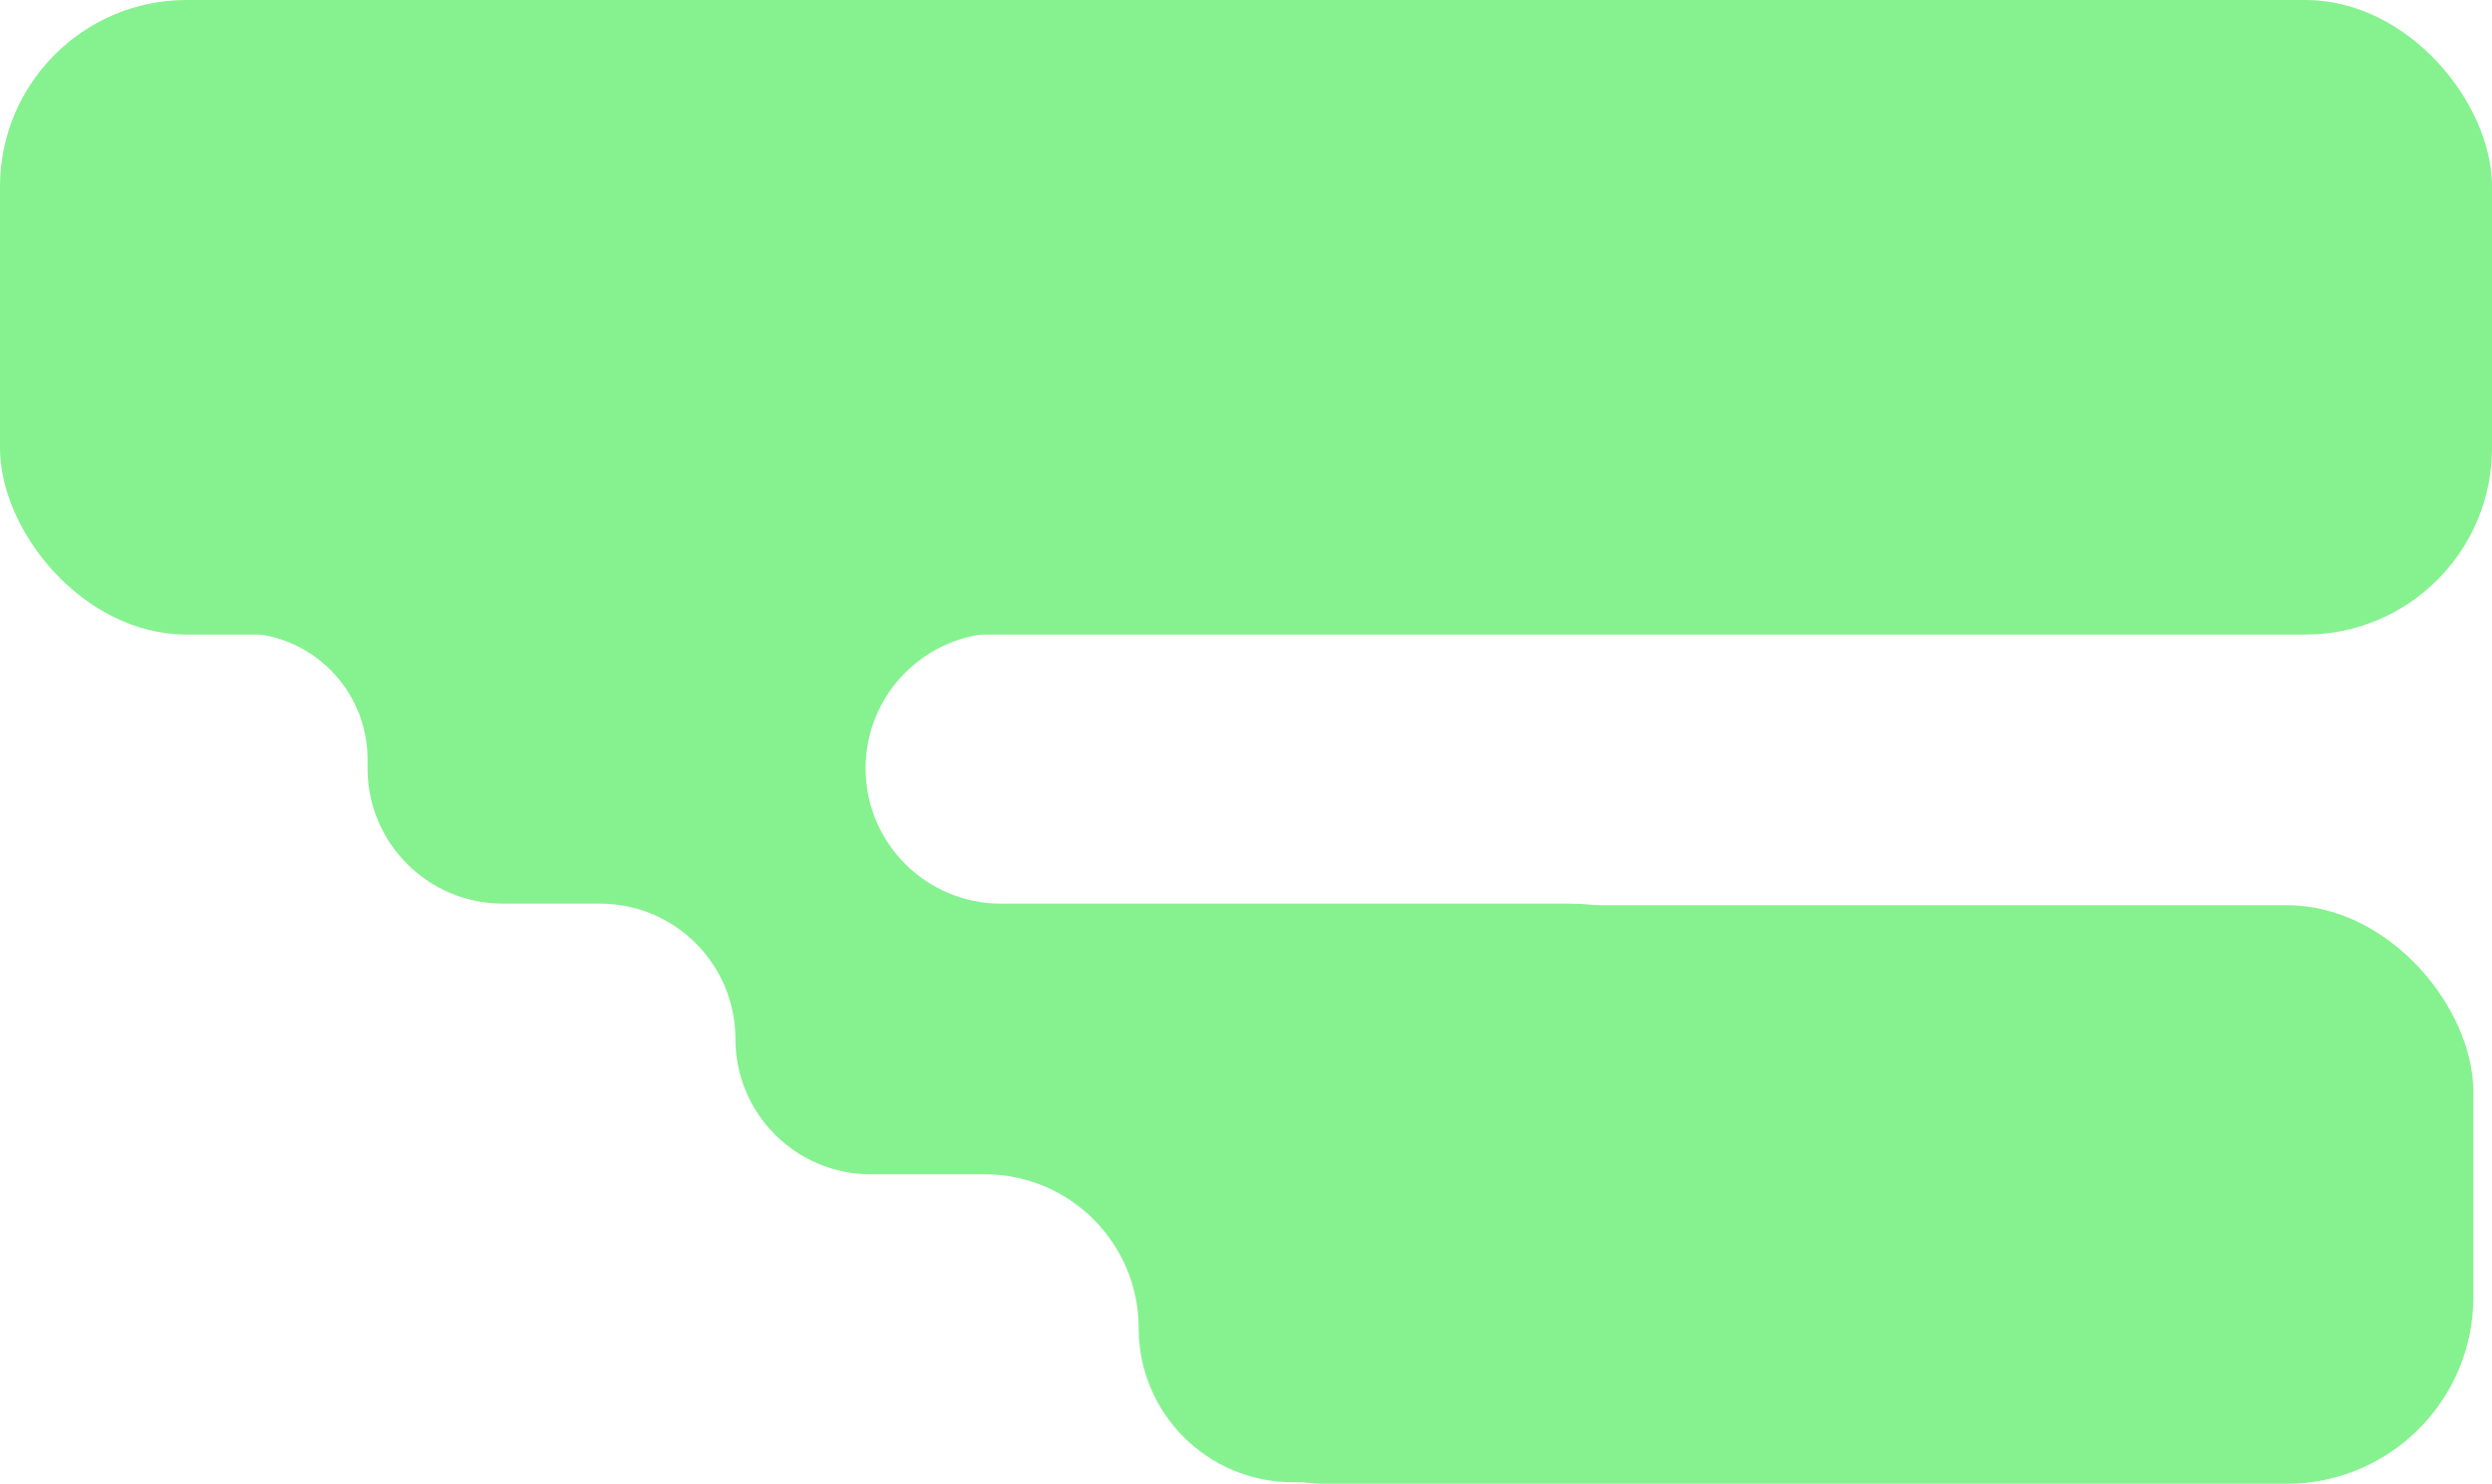
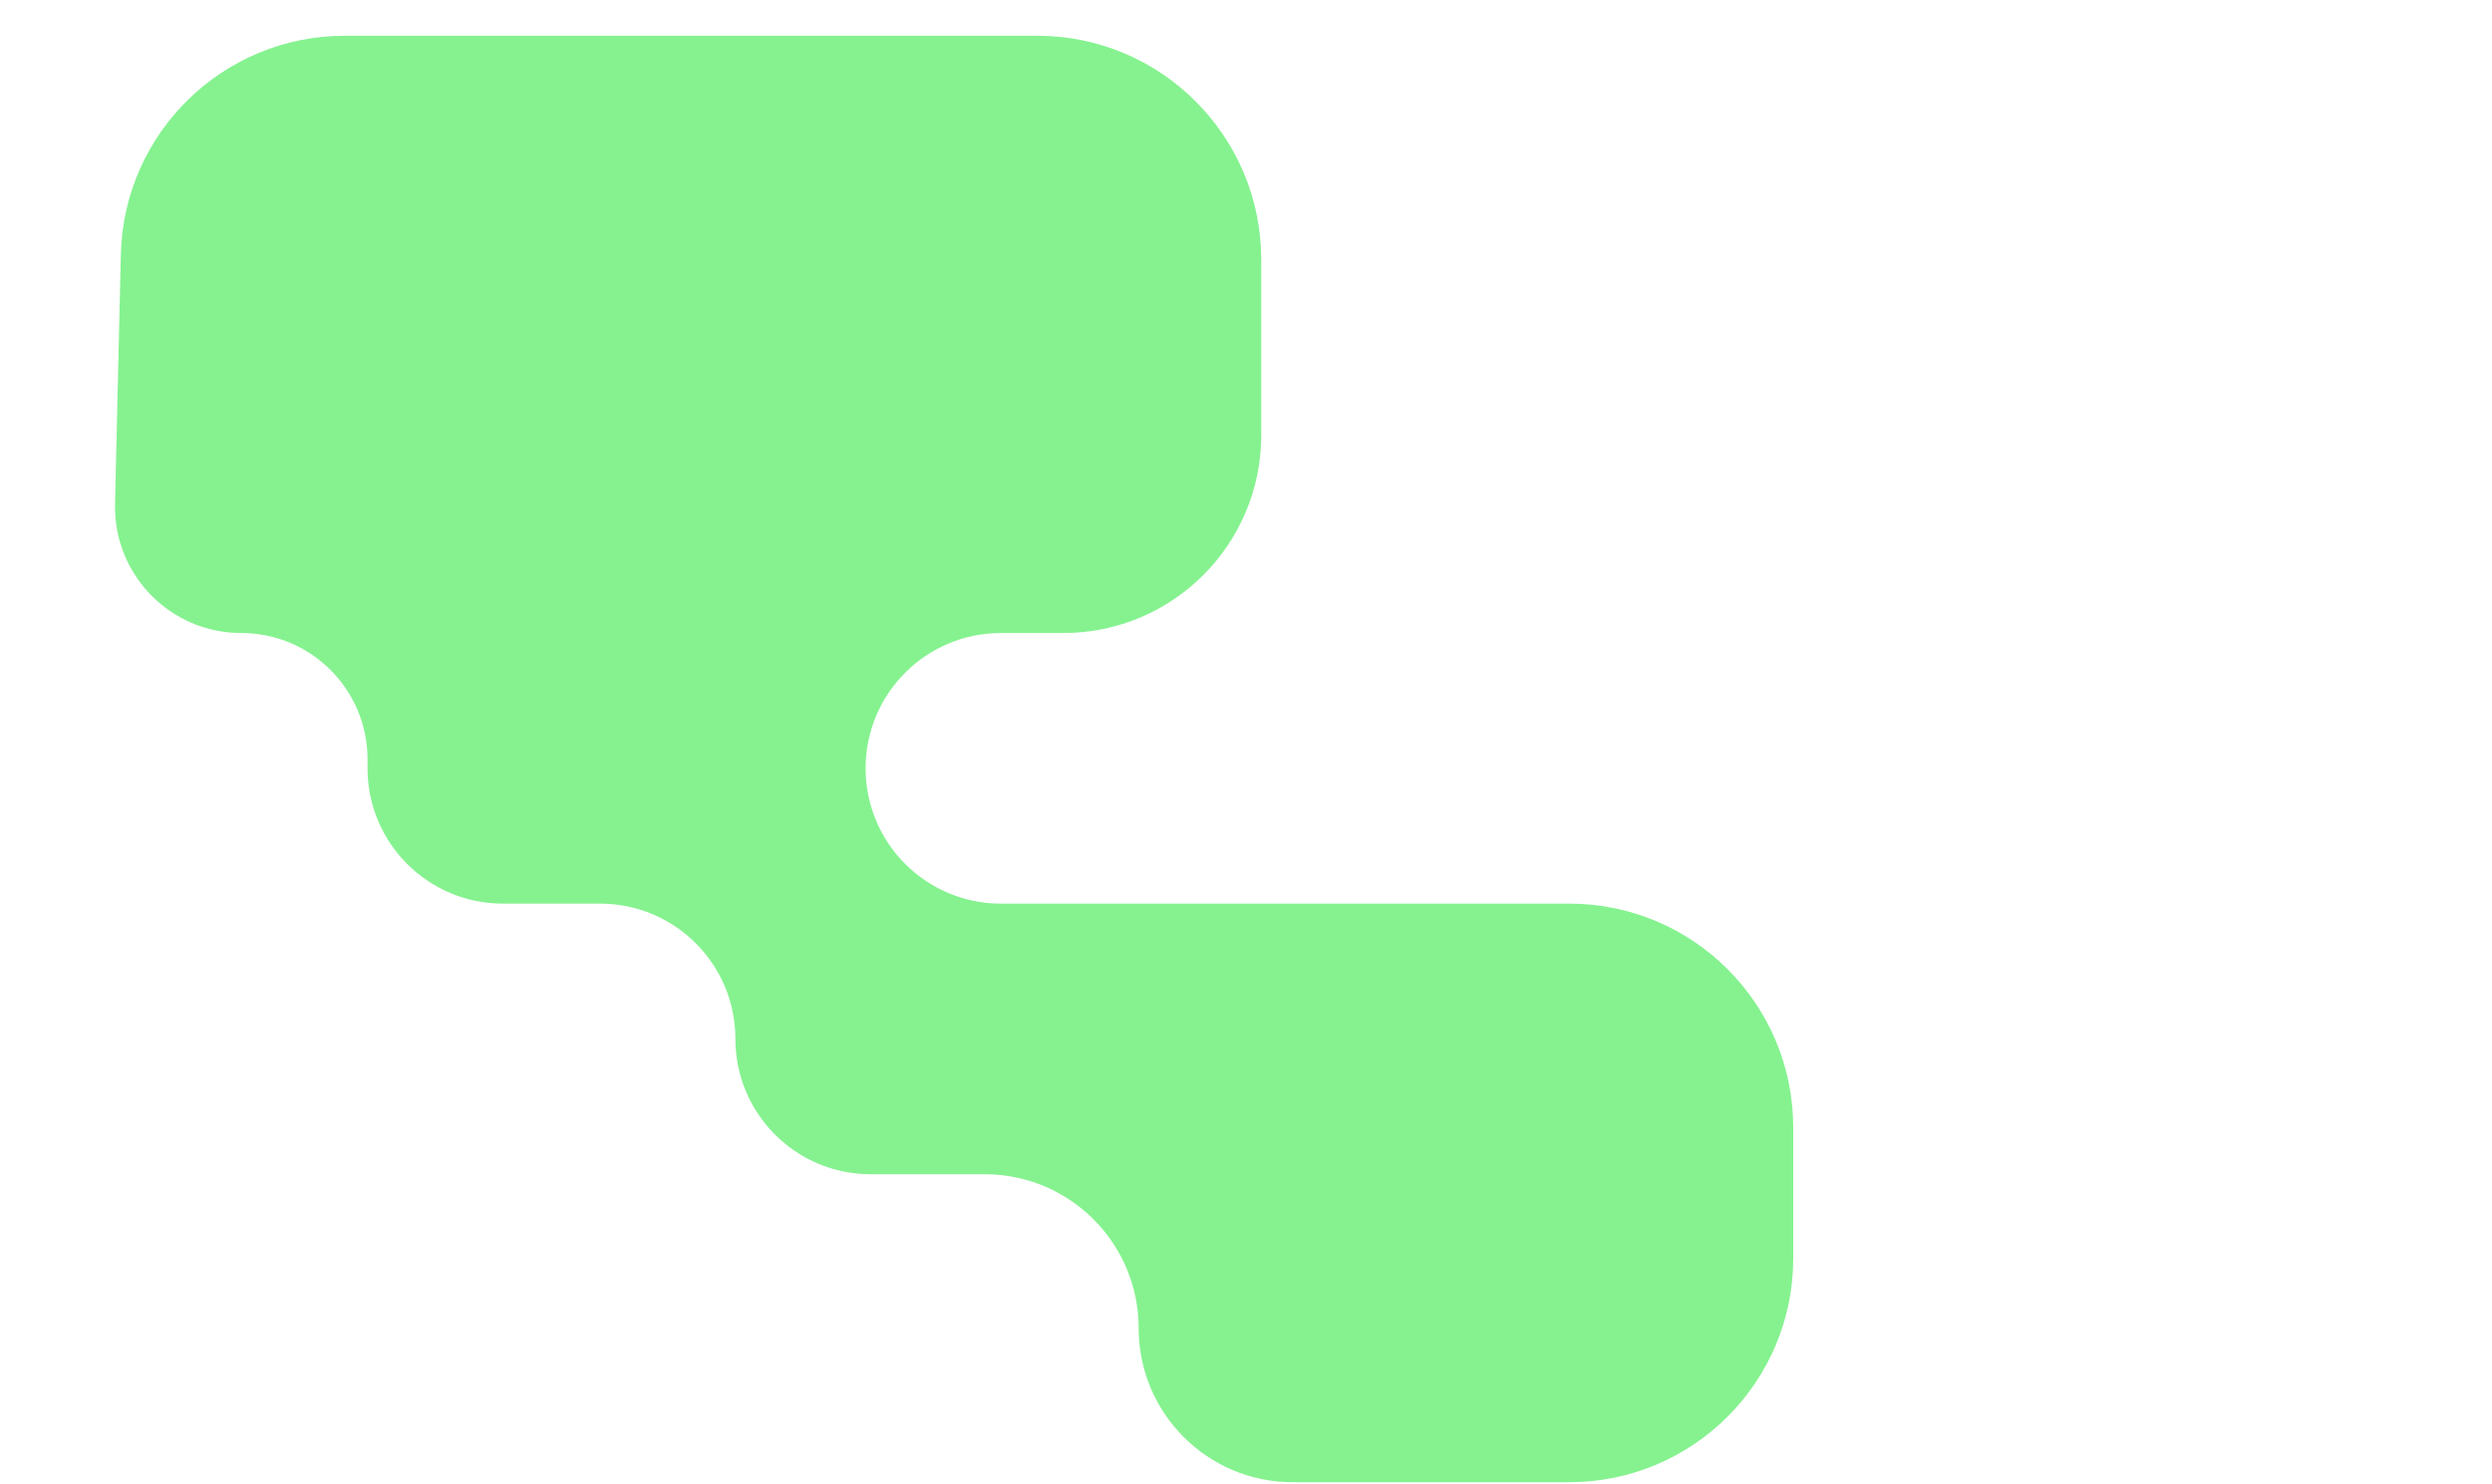
<svg xmlns="http://www.w3.org/2000/svg" width="267" height="159" viewBox="0 0 267 159" fill="none">
  <path d="M135.133 27.833C135.133 14.579 124.388 3.833 111.133 3.833H36.942C23.905 3.833 13.253 14.24 12.948 27.273L12.324 53.988C12.146 61.582 18.253 67.833 25.849 67.833V67.833C33.321 67.833 39.379 73.891 39.379 81.363V82.333C39.379 90.341 45.87 96.833 53.879 96.833H64.293C72.301 96.833 78.793 103.325 78.793 111.333V111.333C78.793 119.342 85.285 125.833 93.293 125.833H105.5C114.613 125.833 122 133.221 122 142.333V142.333C122 151.446 129.387 158.833 138.5 158.833H168.133C181.388 158.833 192.133 148.088 192.133 134.833V120.833C192.133 107.579 181.388 96.833 168.133 96.833H107.242C99.234 96.833 92.742 90.341 92.742 82.333V82.333C92.742 74.325 99.234 67.833 107.242 67.833H113.937C125.643 67.833 135.133 58.344 135.133 46.638V27.833Z" fill="#85F28F" />
-   <rect x="122" y="97" width="143" height="62" rx="20" fill="#85F28F" />
-   <rect width="267" height="68" rx="20" fill="#85F28F" />
</svg>